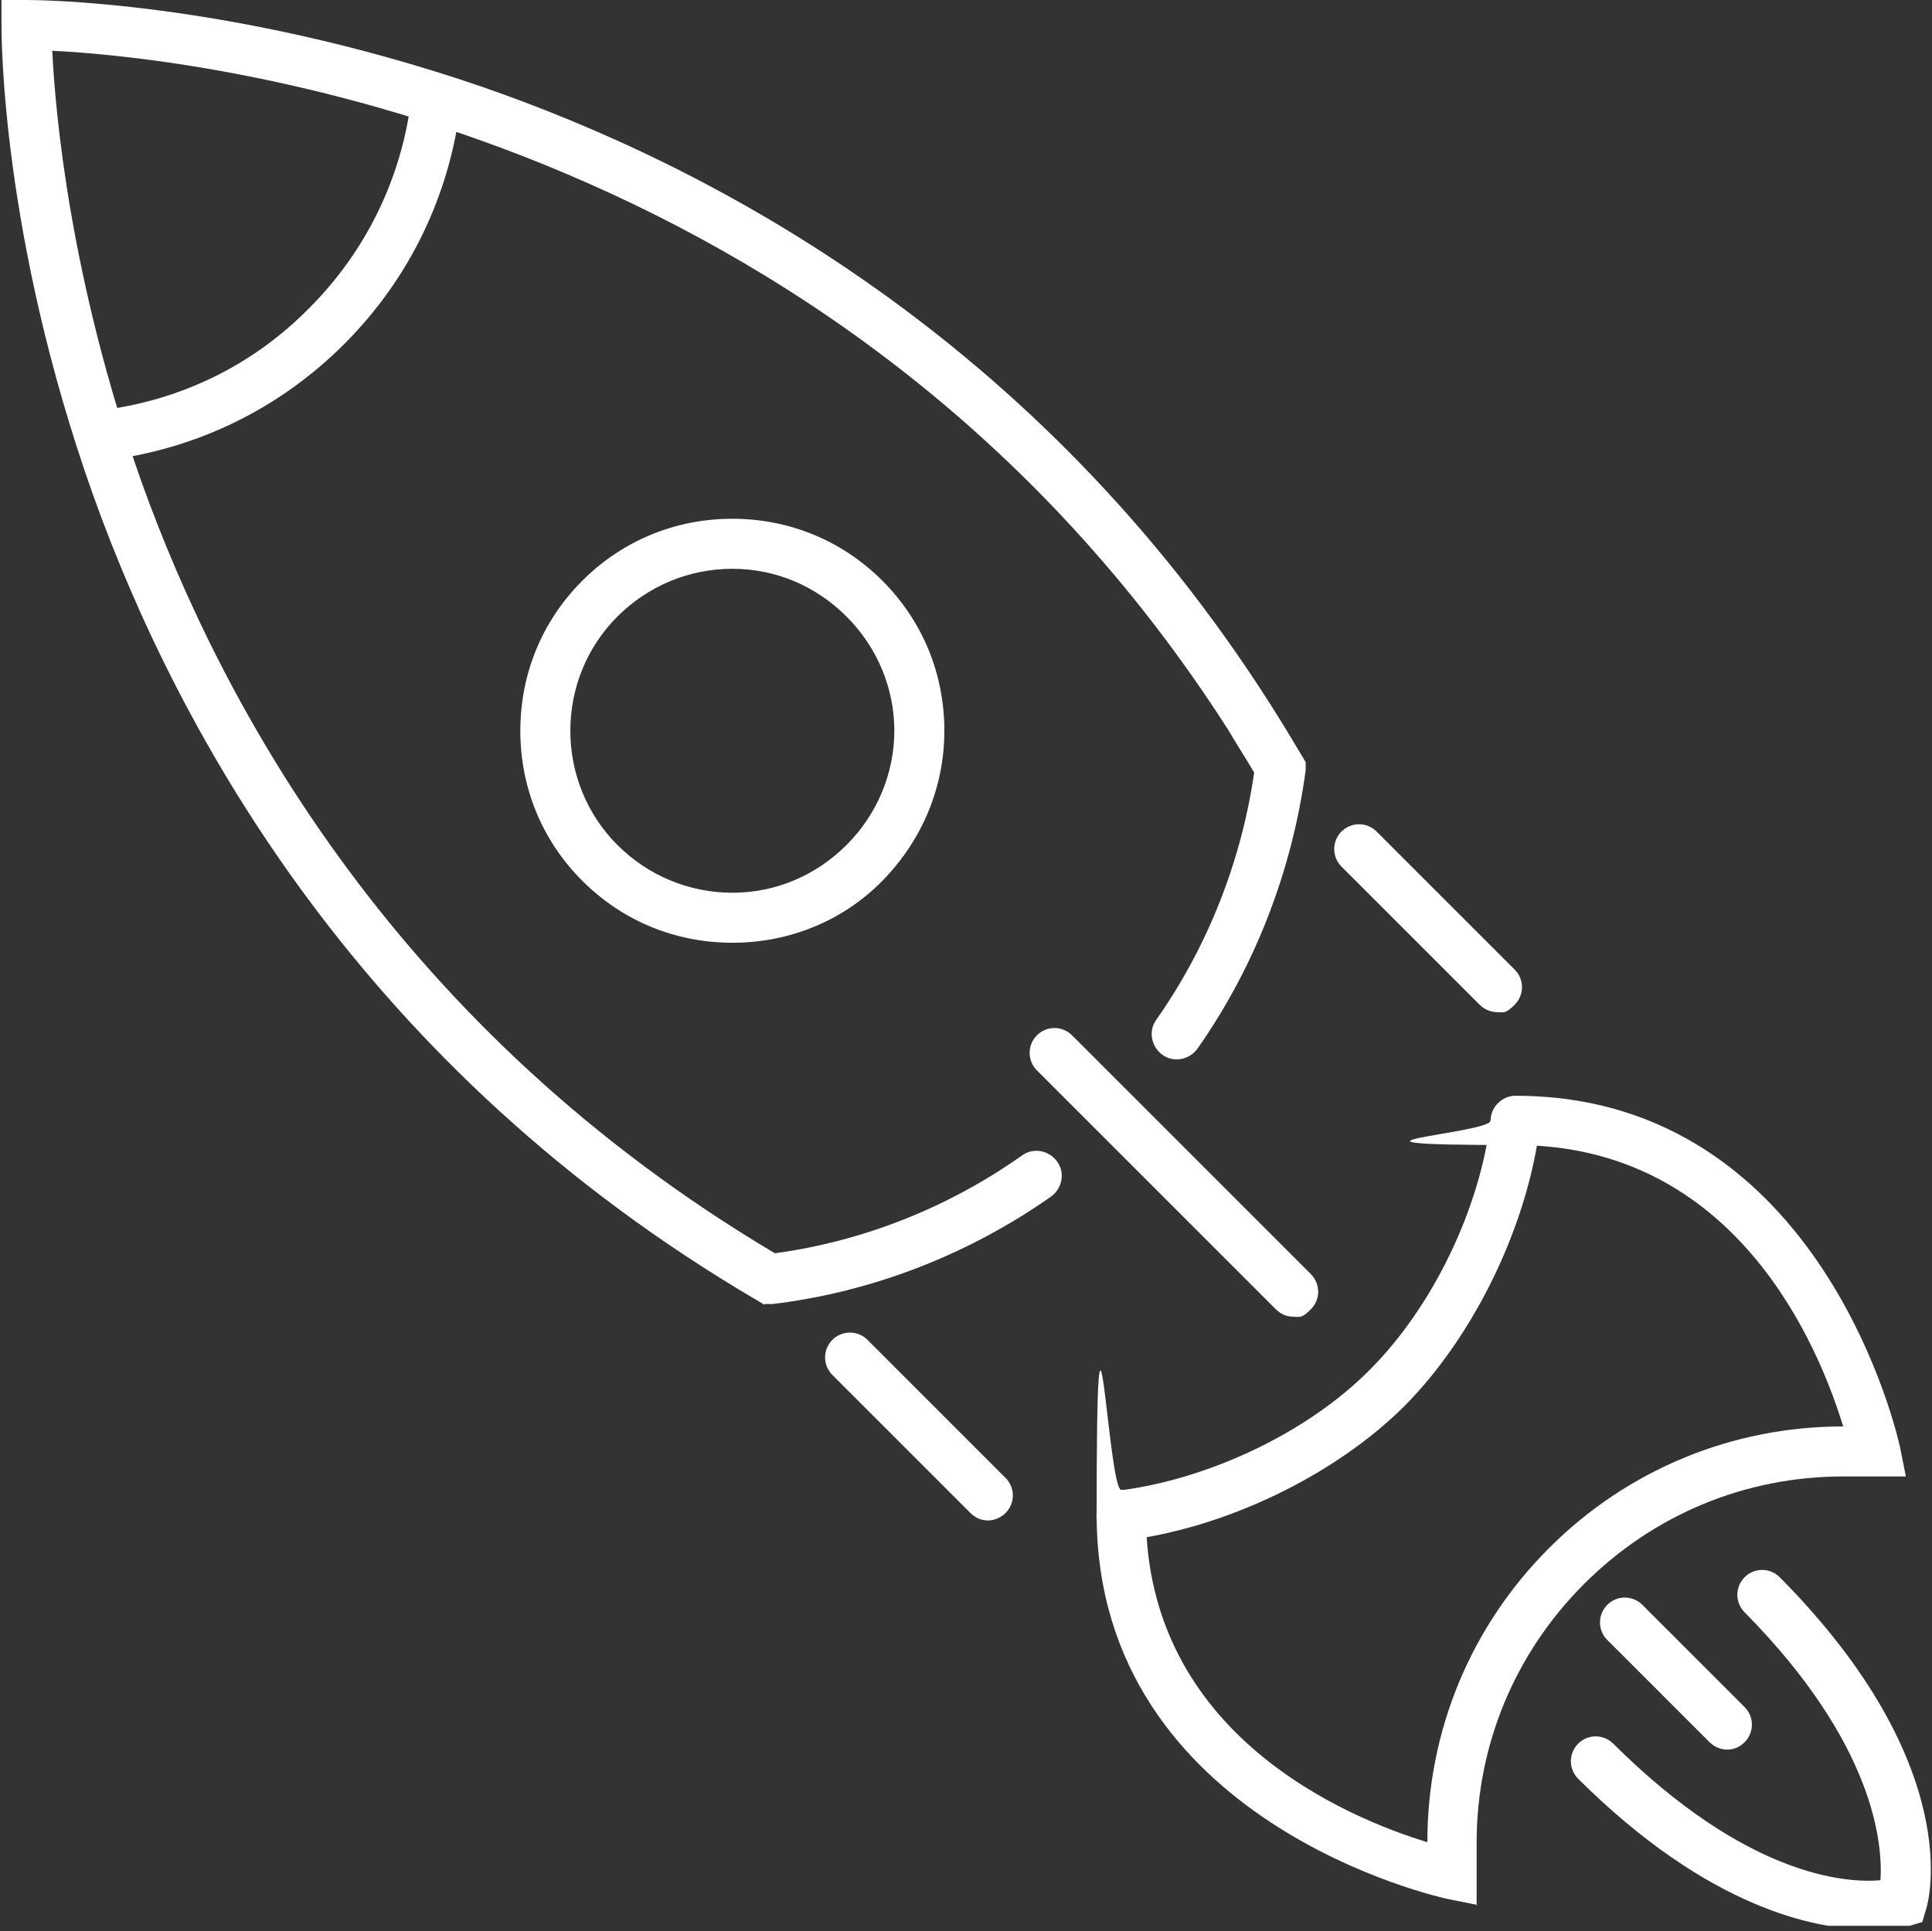
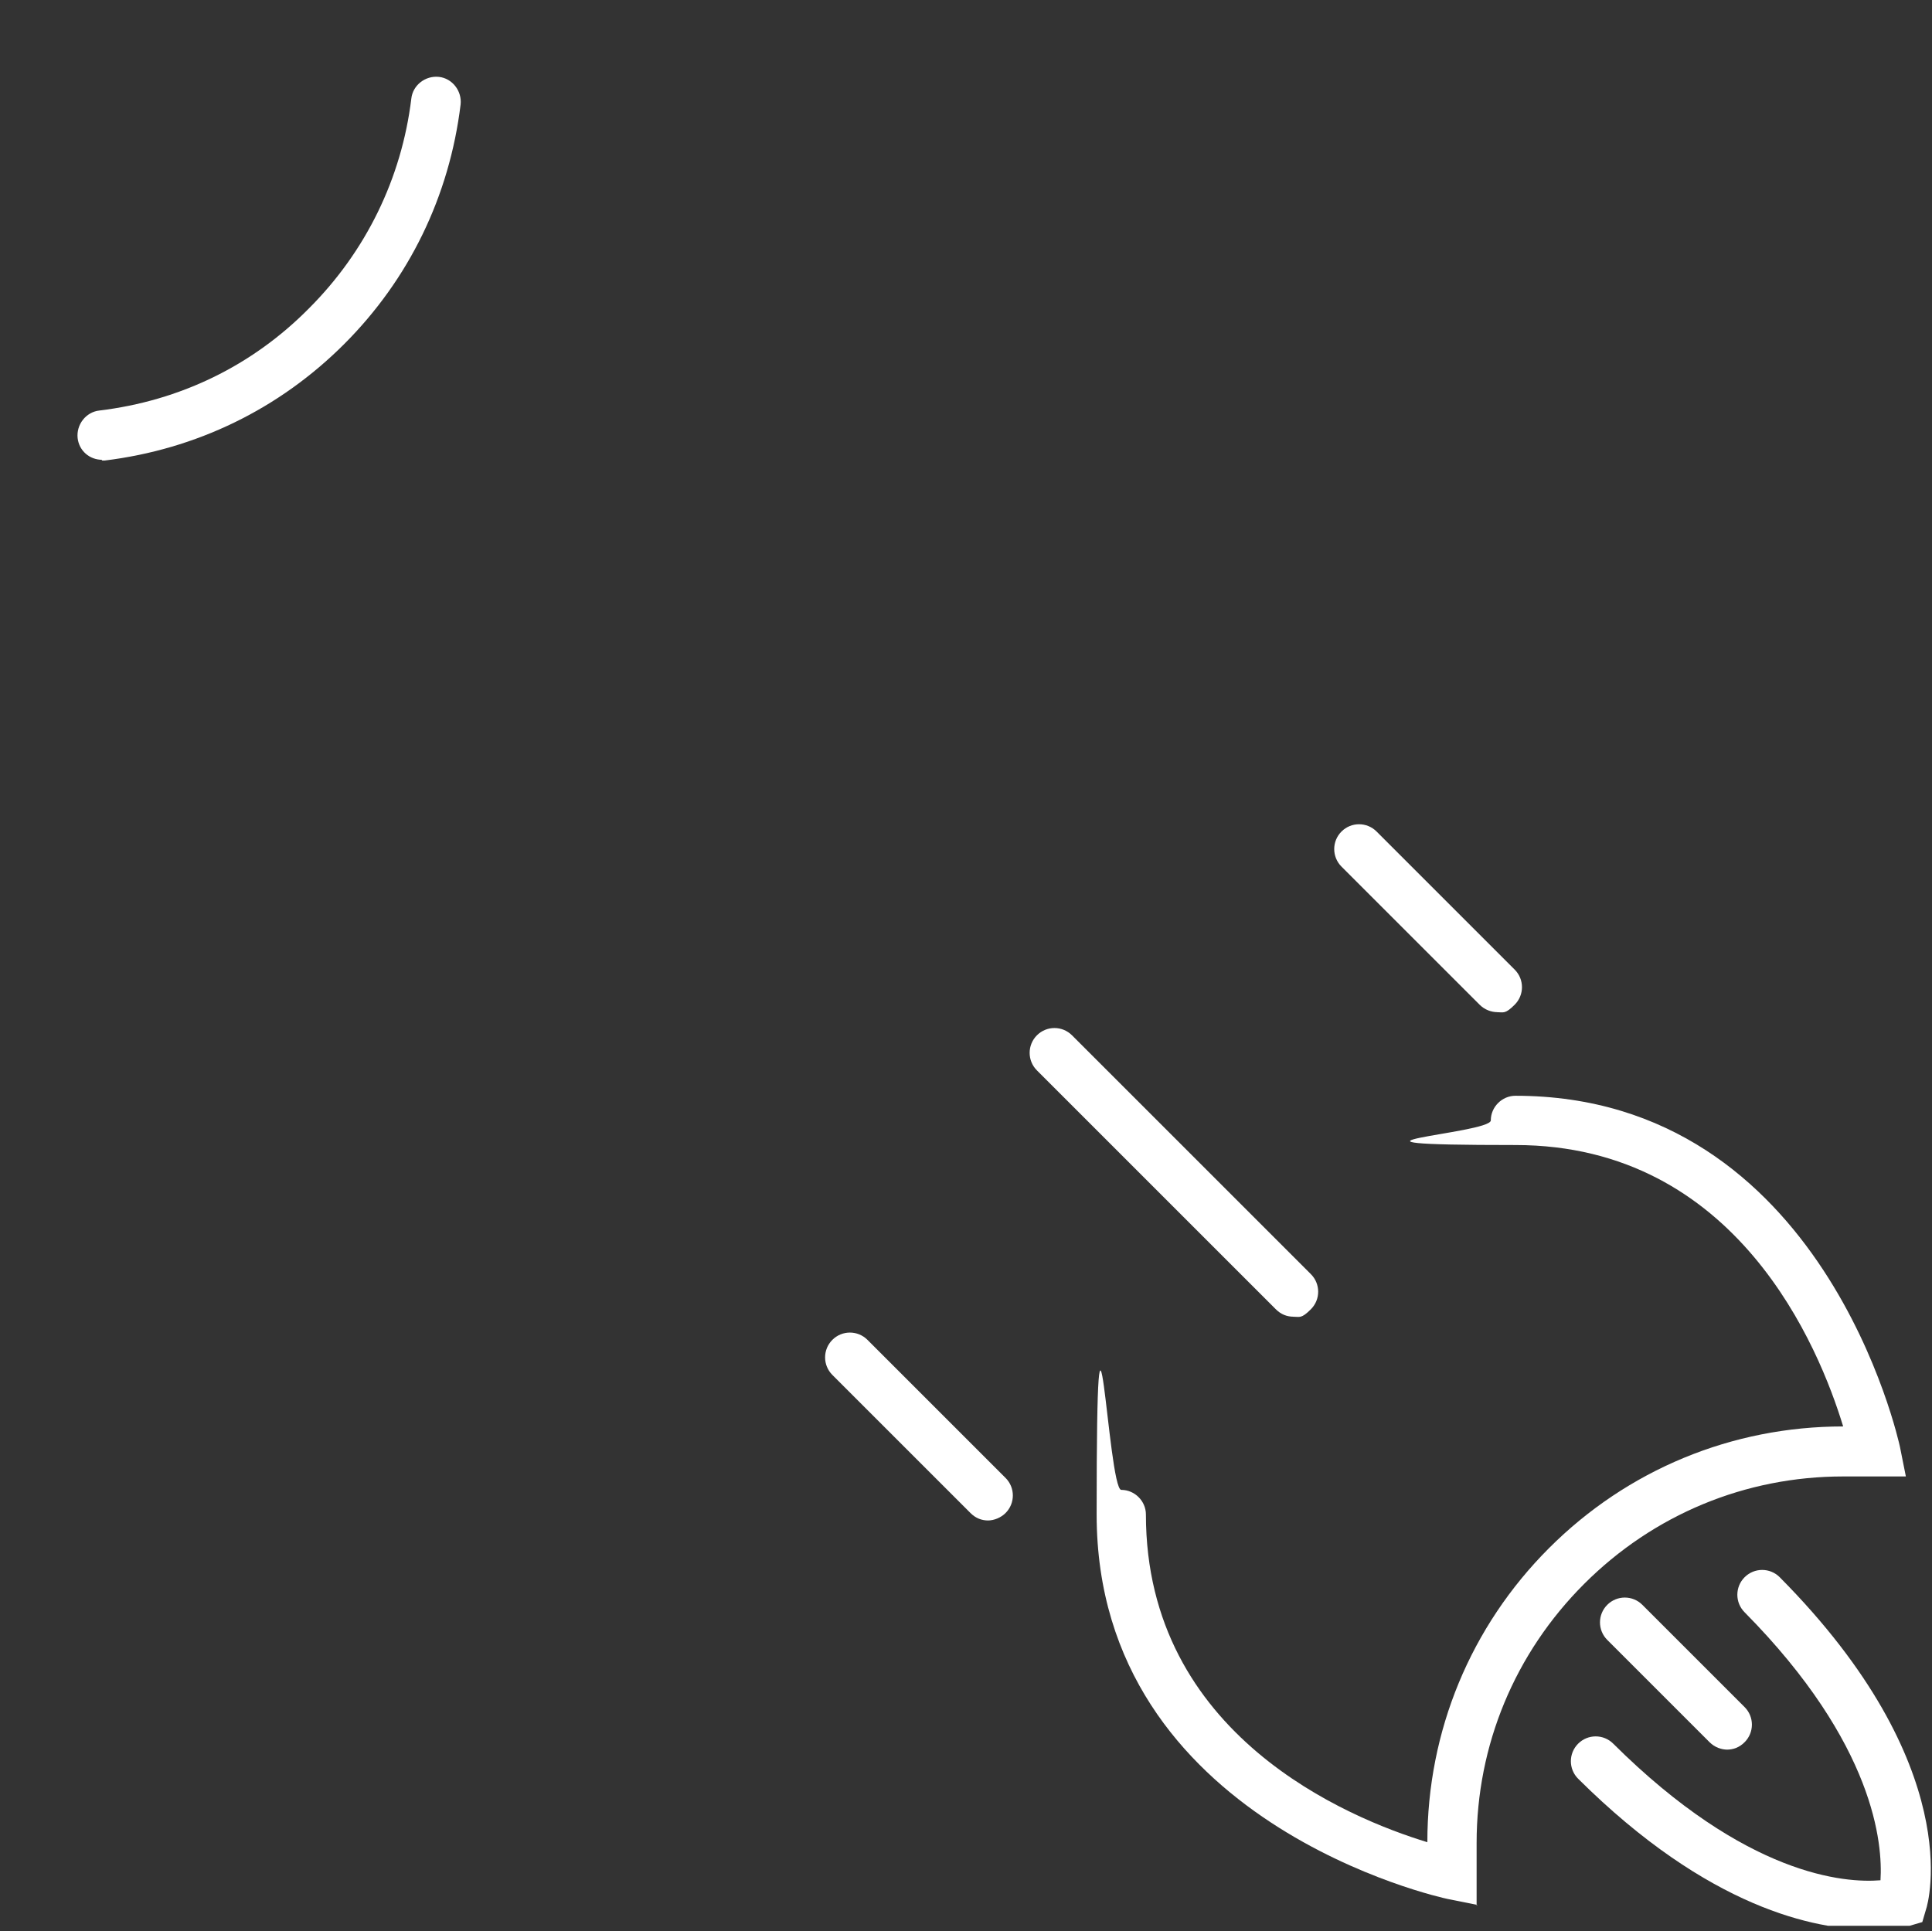
<svg xmlns="http://www.w3.org/2000/svg" id="Capa_1" version="1.1" viewBox="0 0 258.8 258.7">
  <rect x="0" y="0" width="258.8" height="258.7" fill="#333333" stroke="none" />
  <defs>
    <style>
      .st0 {
        fill: #fff;
      }

      .st1 {
        fill: none;
      }

      .st2 {
        clip-path: url(#clippath-1);
      }

      .st3 {
        clip-path: url(#clippath);
      }
    </style>
    <clipPath id="clippath">
      <rect class="st1" width="176.3" height="175.7" />
    </clipPath>
    <clipPath id="clippath-1">
      <rect class="st1" x="209.3" y="208.7" width="49.5" height="49.3" />
    </clipPath>
  </defs>
-   <path class="st0" d="M98.1,76.2c-5.8,0-11.3,2.3-15.4,6.4s-6.3,9.6-6.3,15.3,2.2,11.2,6.3,15.3c4.1,4.1,9.6,6.4,15.4,6.4s11.2-2.3,15.3-6.4c4.1-4.1,6.4-9.6,6.4-15.3s-2.3-11.2-6.4-15.3-9.5-6.4-15.3-6.4ZM98.1,126.3c-7.6,0-14.7-2.9-20.1-8.3s-8.3-12.5-8.3-20.1,2.9-14.7,8.3-20.1,12.5-8.3,20.1-8.3,14.7,2.9,20.1,8.3c5.4,5.4,8.3,12.5,8.3,20.1s-3,14.7-8.3,20.1-12.5,8.3-20.1,8.3" />
  <path class="st0" d="M13.7,61.6c-1.7,0-3.1-1.2-3.3-2.9-.2-1.8,1.1-3.5,2.9-3.7,10.8-1.3,20.5-6,28.1-13.7,7.6-7.6,12.4-17.4,13.7-28.1.2-1.8,1.9-3.1,3.7-2.9,1.8.2,3.1,1.9,2.9,3.7-1.5,12.3-6.9,23.4-15.6,32.1-8.7,8.7-19.8,14.1-32.1,15.6-.1,0-.3,0-.4,0" />
  <g class="st3">
-     <path class="st0" d="M102.4,174.8l-1-.6C48.7,143.3,24,98.5,12.5,66.4.1,31.6.2,4.5.2,3.3V0S3.5,0,3.5,0c1.1,0,27,0,60.7,11.5,31.1,10.7,74.7,33.7,106,82.9,1.4,2.2,2.8,4.5,4.1,6.7l.6,1v1.1c-1.8,13.3-6.7,26.2-14.5,37.3-1.1,1.5-3.2,1.9-4.7.8-1.5-1.1-1.9-3.2-.8-4.7,6.9-9.8,11.4-21.3,13.1-33.1-1.1-1.9-2.3-3.7-3.4-5.6C112.6,16.5,25.3,7.7,7,6.8c.4,8.3,2.4,30.8,11.9,57.6,11,30.8,34.7,73.7,84.9,103.5,11.8-1.6,23.2-6.1,33.1-13.1,1.5-1.1,3.6-.7,4.7.8,1.1,1.5.7,3.6-.8,4.7-11.1,7.8-24,12.8-37.3,14.4h-1.1" />
-   </g>
-   <path class="st0" d="M150.2,206.3c-1.7,0-3.1-1.2-3.3-2.9-.2-1.8,1.1-3.5,2.9-3.7,12.1-1.5,25.4-7.8,33.7-16.2,8.4-8.4,14.8-21.6,16.2-33.7.2-1.8,1.9-3.1,3.7-2.9,1.8.2,3.1,1.9,2.9,3.7-1.6,13.5-8.8,28.3-18.1,37.7-9.4,9.4-24.2,16.5-37.7,18.1-.1,0-.3,0-.4,0" />
+     </g>
  <path class="st0" d="M197.9,255.2l-4-.8c-.5-.1-47-10.1-47-51.5s1.5-3.3,3.3-3.3,3.3,1.5,3.3,3.3c0,29.6,27.2,40.7,37.7,43.9,0-14.9,5.8-28.9,16.3-39.4,10.5-10.5,24.5-16.3,39.4-16.3-3.2-10.5-14.2-37.7-43.9-37.7s-3.3-1.5-3.3-3.3,1.5-3.3,3.3-3.3c41.4,0,51.4,46.6,51.5,47l.8,4h-8.4c-13.1,0-25.4,5.1-34.7,14.4-9.3,9.3-14.4,21.6-14.4,34.7v8.4" />
  <g class="st2">
    <path class="st0" d="M250.5,258.5c-7.3,0-21.6-2.8-39.1-20.2-1.3-1.3-1.3-3.4,0-4.7,1.3-1.3,3.4-1.3,4.7,0,17.8,17.7,31,18.7,35.8,18.3.3-4.8-.7-18.2-18.2-35.9-1.3-1.3-1.3-3.4,0-4.7,1.3-1.3,3.4-1.3,4.7,0,25.1,25.3,19.9,43.7,19.6,44.5l-.5,1.7-1.7.5c-.2,0-2.1.6-5.4.6" />
  </g>
  <path class="st0" d="M231.4,234.4c-.8,0-1.7-.3-2.4-1l-13.7-13.7c-1.3-1.3-1.3-3.4,0-4.7,1.3-1.3,3.4-1.3,4.7,0l13.7,13.7c1.3,1.3,1.3,3.4,0,4.7-.7.7-1.5,1-2.4,1" />
  <path class="st0" d="M173.3,176.4c-.9,0-1.7-.3-2.4-1l-32-32c-1.3-1.3-1.3-3.4,0-4.7,1.3-1.3,3.4-1.3,4.7,0l32,32c1.3,1.3,1.3,3.4,0,4.7s-1.5,1-2.4,1" />
  <path class="st0" d="M200.6,135.6c-.8,0-1.7-.3-2.4-1l-18.5-18.5c-1.3-1.3-1.3-3.4,0-4.7,1.3-1.3,3.4-1.3,4.7,0l18.5,18.5c1.3,1.3,1.3,3.4,0,4.7s-1.5,1-2.4,1" />
  <path class="st0" d="M132.4,203.7c-.9,0-1.7-.3-2.4-1l-18.5-18.5c-1.3-1.3-1.3-3.4,0-4.7s3.4-1.3,4.7,0l18.5,18.5c1.3,1.3,1.3,3.4,0,4.7-.6.6-1.5,1-2.4,1" />
</svg>